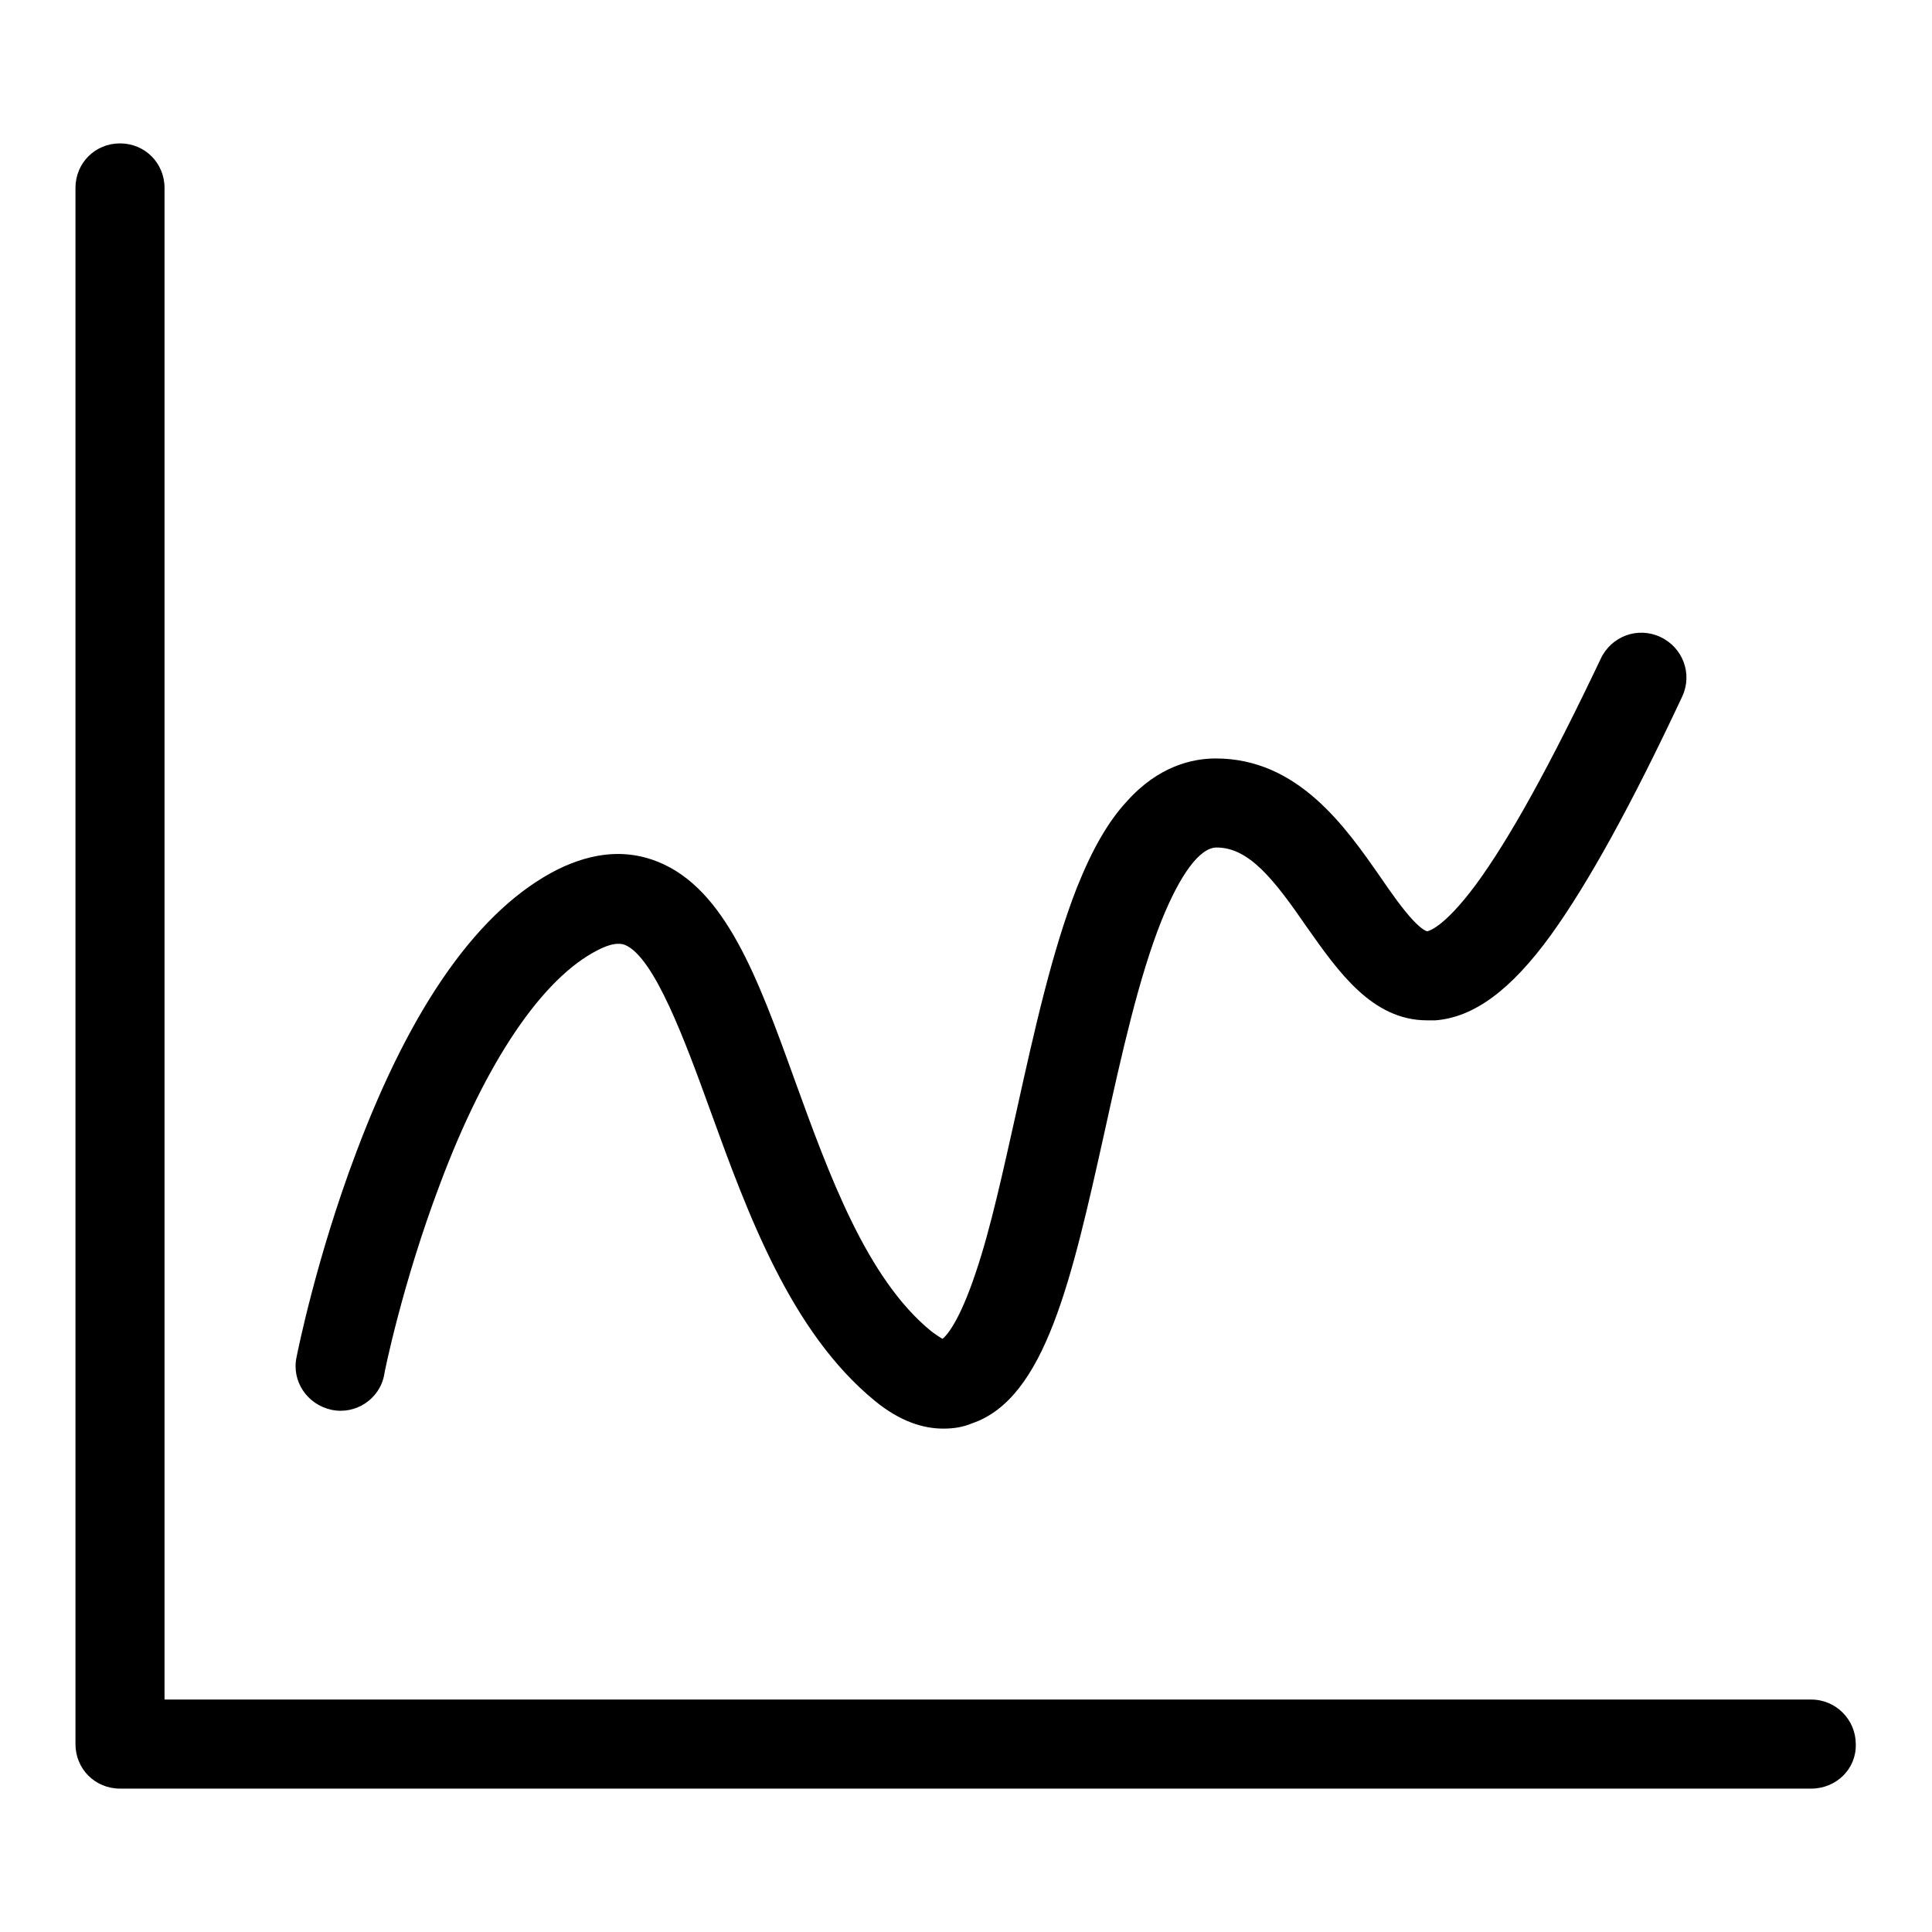
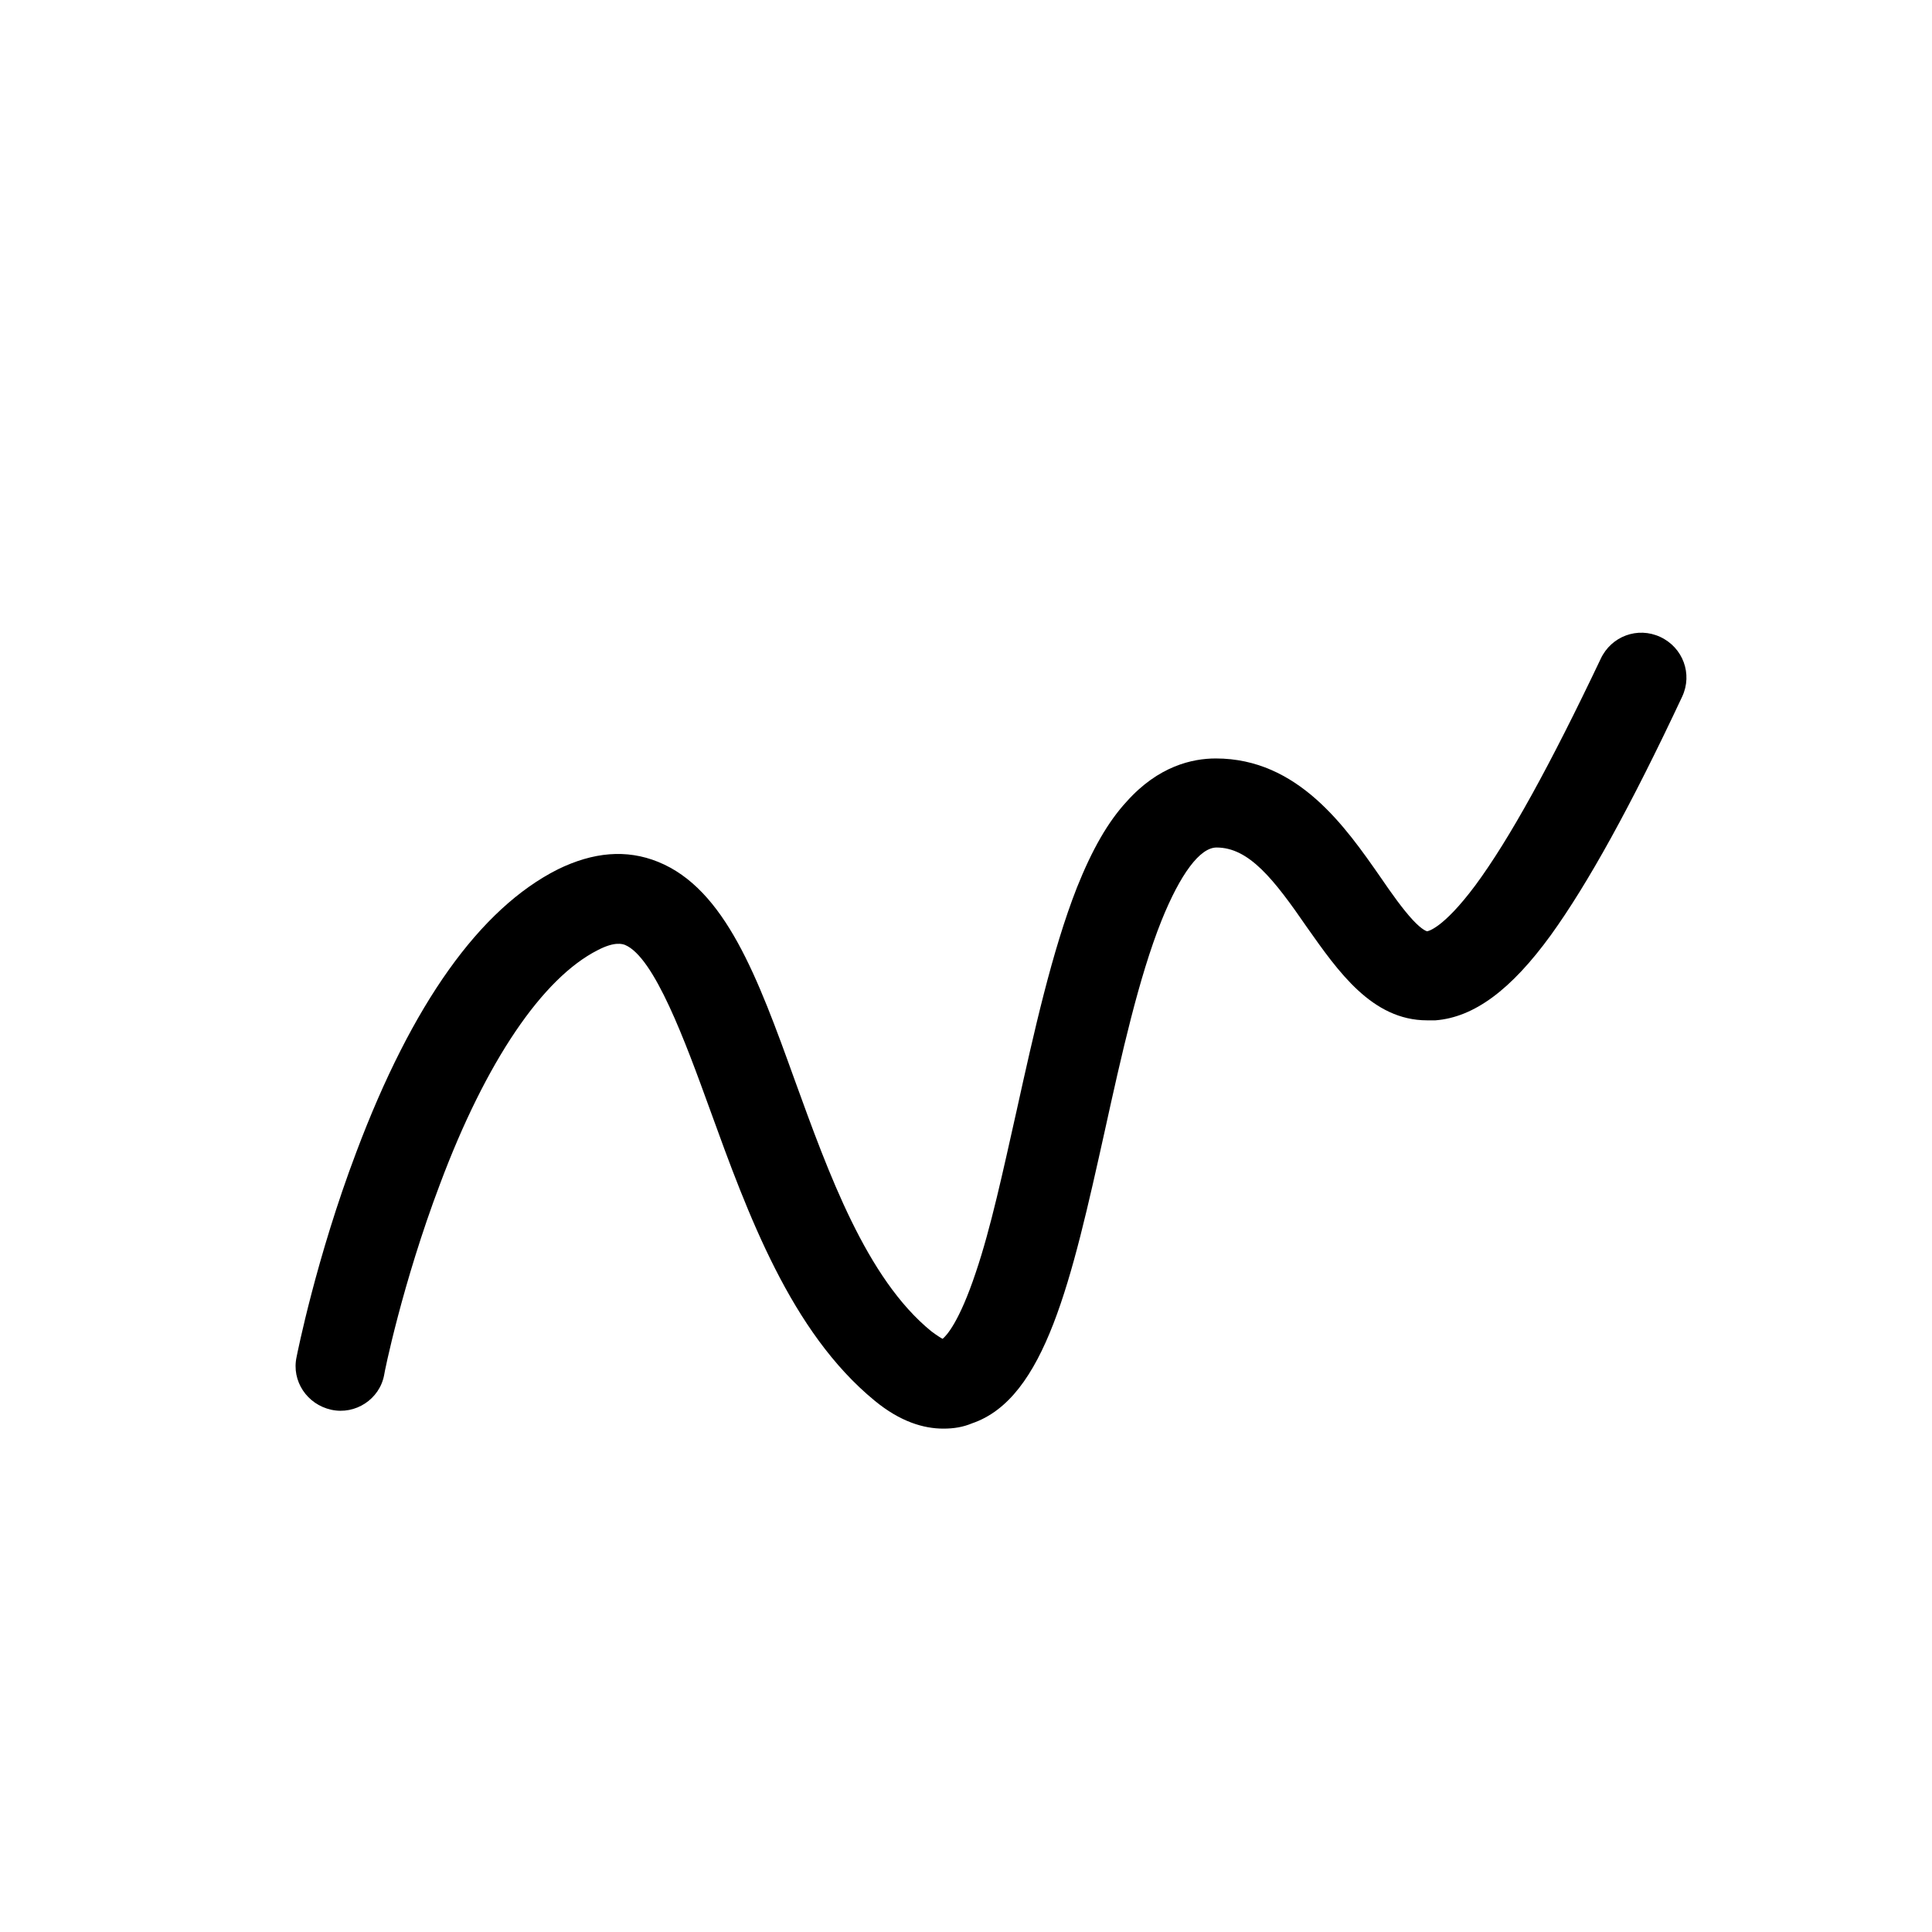
<svg xmlns="http://www.w3.org/2000/svg" version="1.1" x="0px" y="0px" viewBox="0 0 256 256" enable-background="new 0 0 256 256" xml:space="preserve">
  <g>
    <g>
      <path fill="#000000" d="M125,189.3c-2.6,0-5.7-0.9-9.1-3.7c-11.1-9.1-16.8-24.7-21.8-38.5c-3.3-9.1-7.4-20.3-11.3-21.9c-0.3-0.1-1.3-0.5-3.6,0.7c-7.3,3.7-14.8,14.7-20.9,31c-5,13.2-7.4,25.1-7.4,25.3c-0.6,3.2-3.8,5.3-7,4.6c-3.2-0.7-5.3-3.8-4.6-7c0.1-0.5,2.6-13.1,7.9-27.1c7.4-19.7,16.4-32.3,26.7-37.5c4.7-2.3,9.1-2.7,13.3-1c8.9,3.6,13.2,15.3,18.1,28.9c4.5,12.4,9.5,26.3,18.1,33.3c0.8,0.6,1.3,0.9,1.5,1c0.5-0.4,2.2-2.2,4.4-8.8c2-5.9,3.6-13.4,5.4-21.4c2.3-10.4,4.7-21.2,8-29.6c2-5,4.1-8.7,6.6-11.4c4.2-4.7,8.7-5.7,11.8-5.7c10.9,0,17.2,9.1,21.8,15.7c1.5,2.2,3,4.3,4.3,5.7c1.3,1.4,1.9,1.5,1.9,1.5s2-0.2,6.4-6.1c4.5-6.1,9.9-15.9,16.6-30c1.4-3,4.9-4.3,7.9-2.9c3,1.4,4.3,4.9,2.9,7.9c-6.8,14.5-12.5,24.8-17.4,31.6c-5.3,7.3-10.2,10.9-15.3,11.3c-0.4,0-0.7,0-1.1,0c-7.3,0-11.8-6.5-15.9-12.3c-4.4-6.4-7.7-10.6-12-10.6c-2.2,0-4.8,3.5-7.3,9.7c-3,7.5-5.3,17.8-7.5,27.8c-4.4,19.8-7.9,35.5-17.6,38.8C127.6,189.1,126.4,189.3,125,189.3z" />
-       <path fill="#000000" d="M240,237H15.9c-3.3,0-5.9-2.6-5.9-5.9V24.9c0-3.3,2.6-5.9,5.9-5.9c3.3,0,5.9,2.6,5.9,5.9v200.3h218.2c3.3,0,5.9,2.7,5.9,5.9C246,234.4,243.3,237,240,237z" />
    </g>
  </g>
</svg>